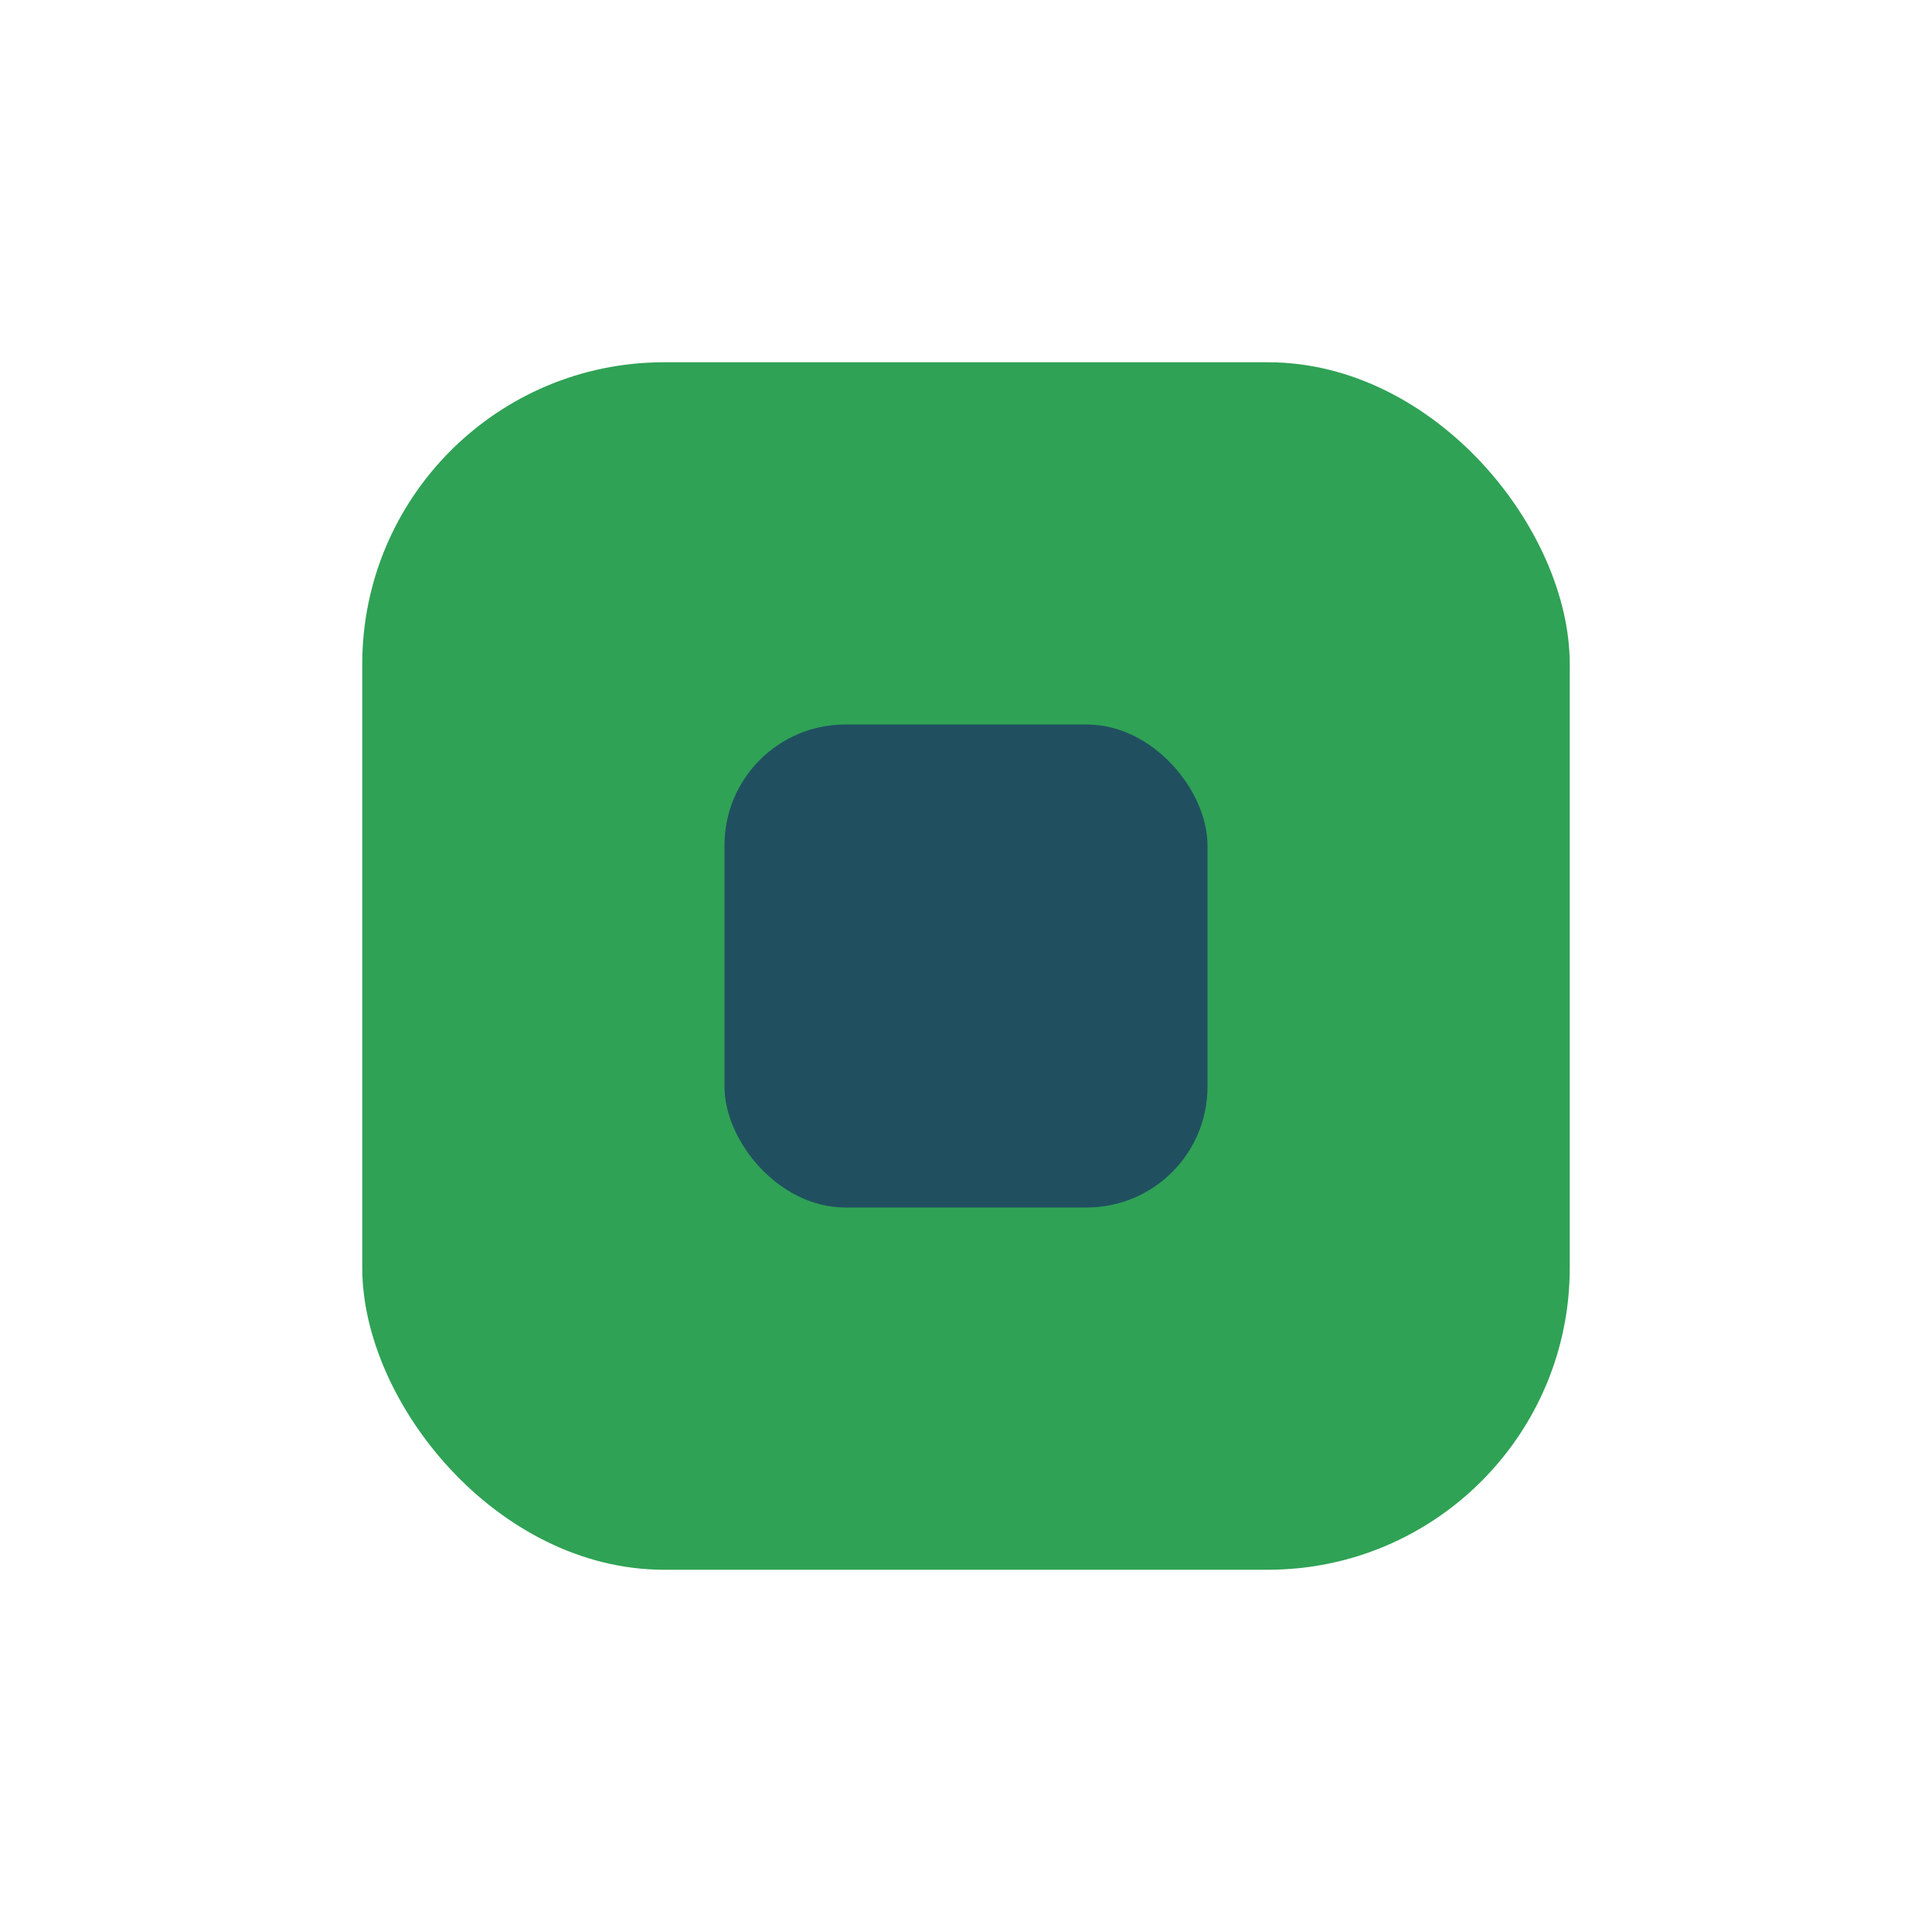
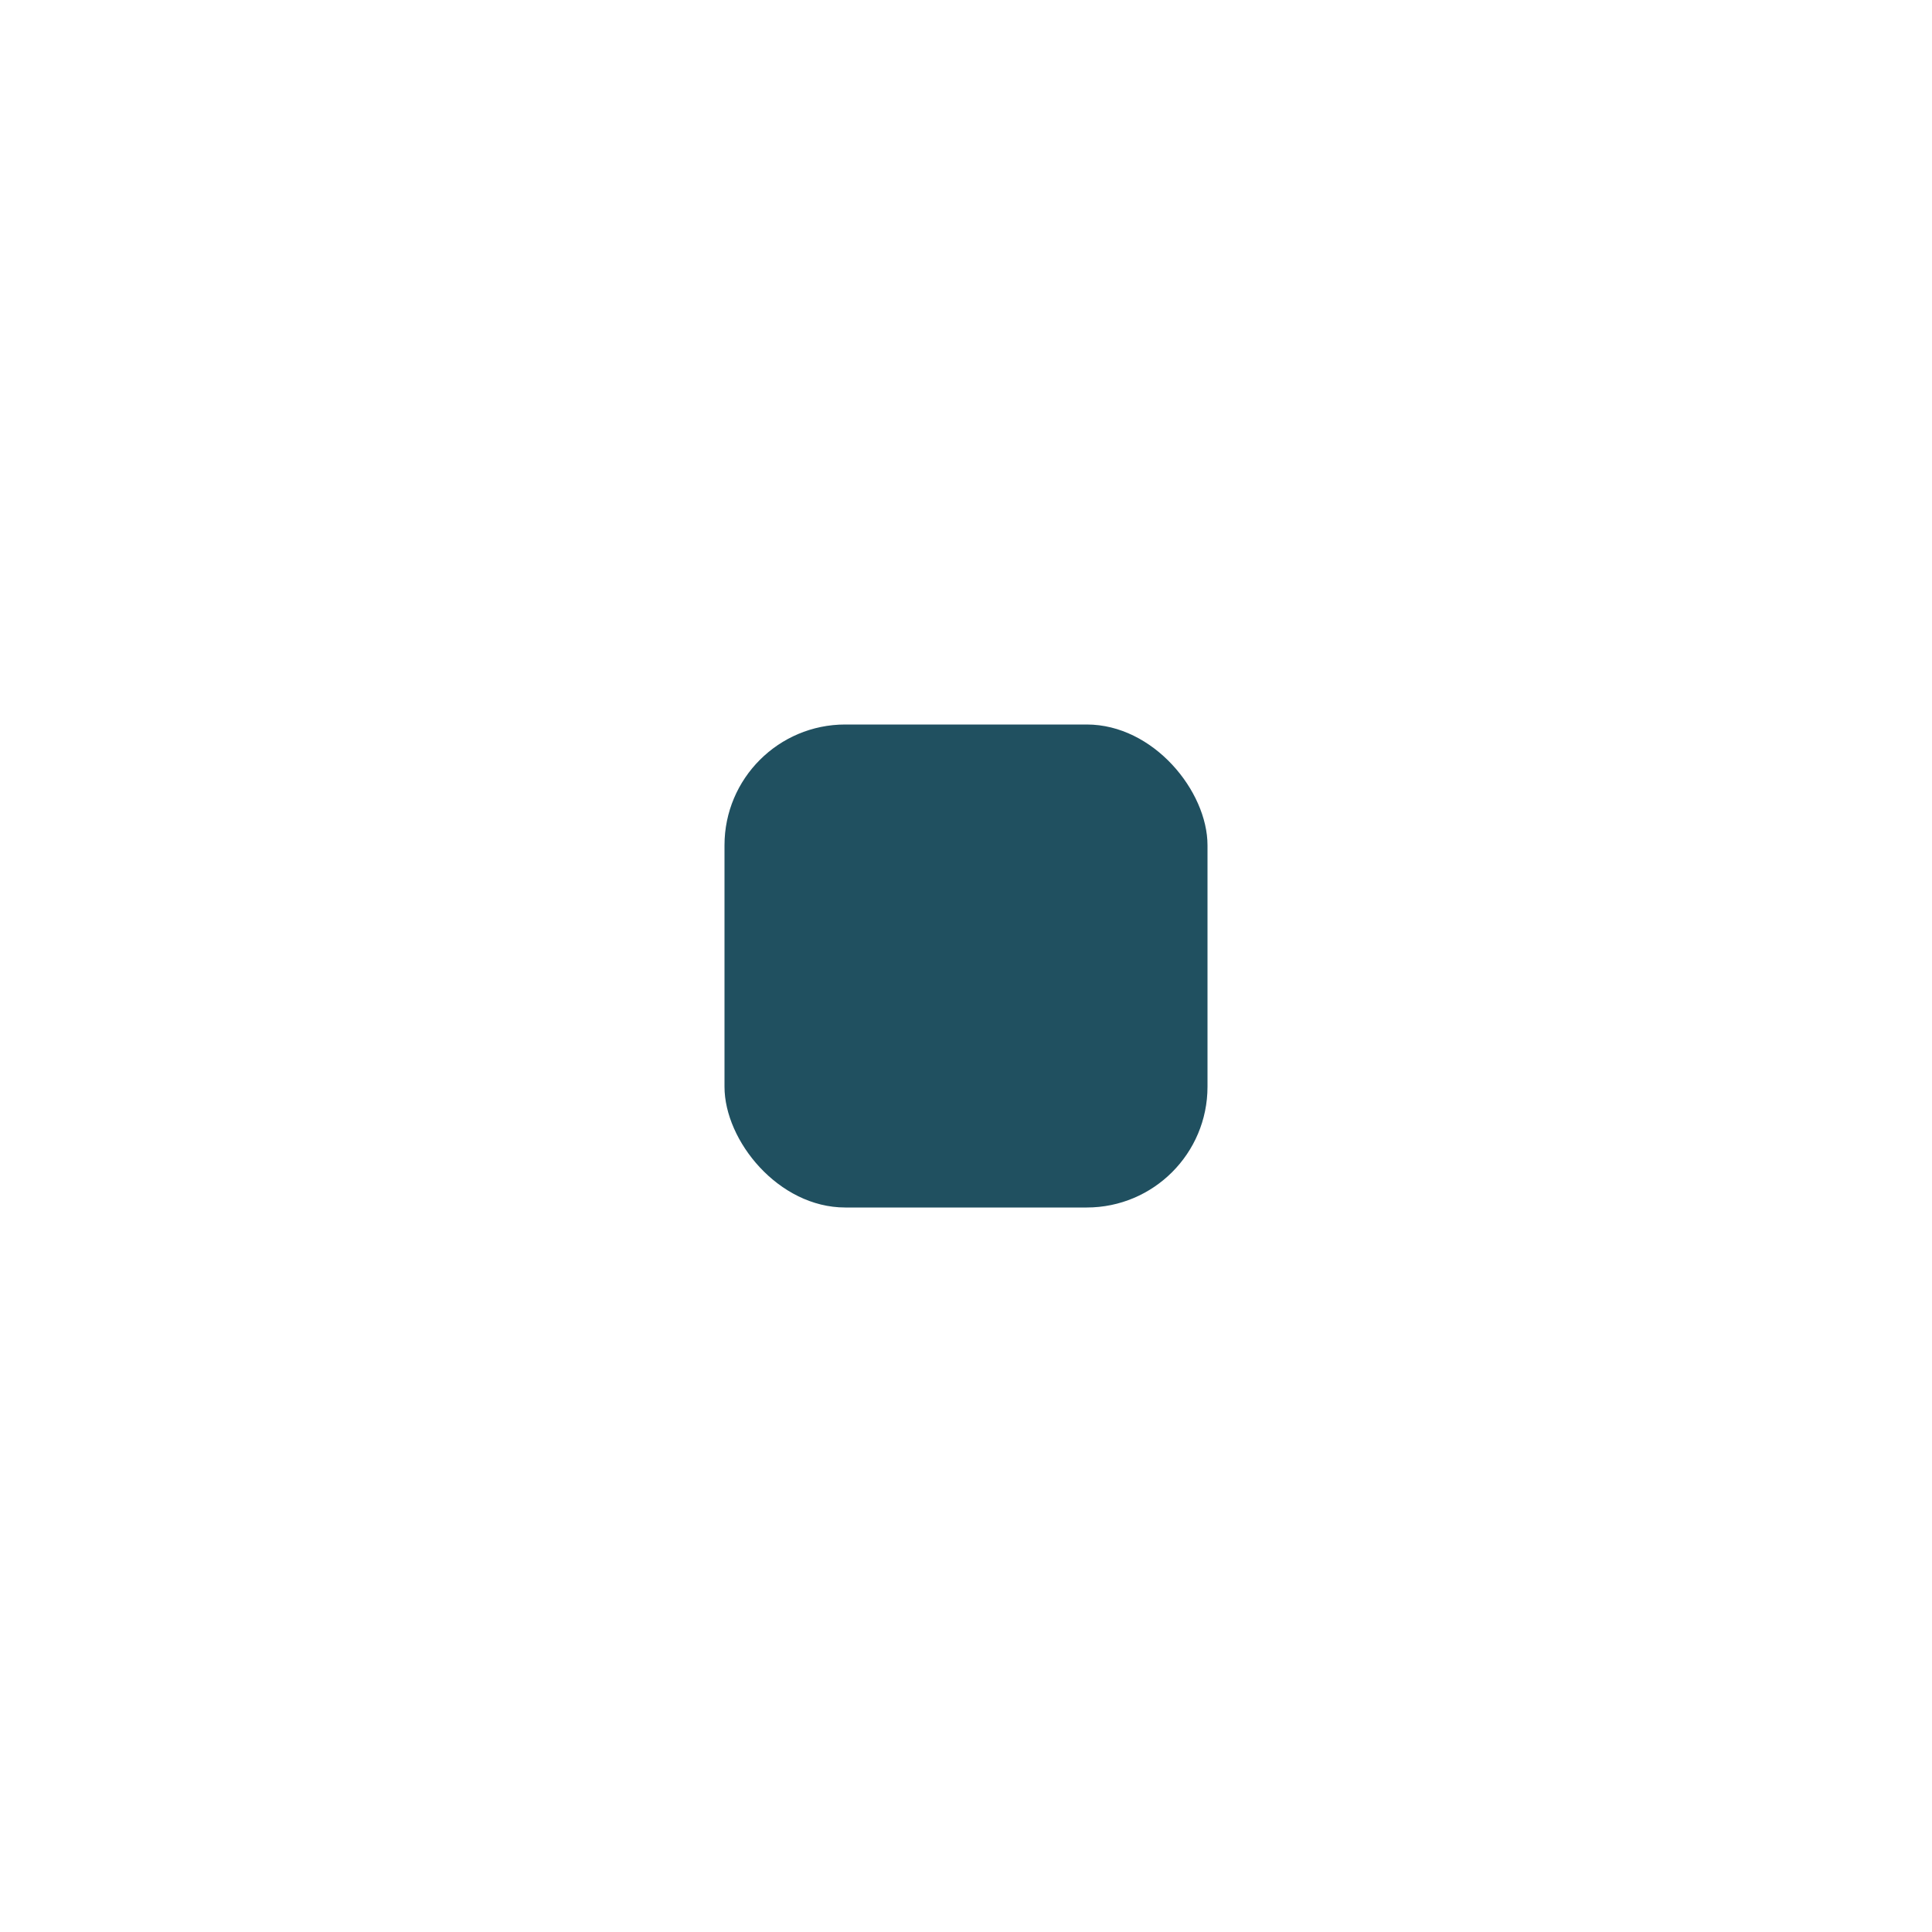
<svg xmlns="http://www.w3.org/2000/svg" width="32" height="32" viewBox="0 0 32 32">
-   <rect x="6" y="6" width="20" height="20" rx="5" fill="#2FA255" />
  <rect x="12" y="12" width="8" height="8" rx="2" fill="#205060" />
</svg>